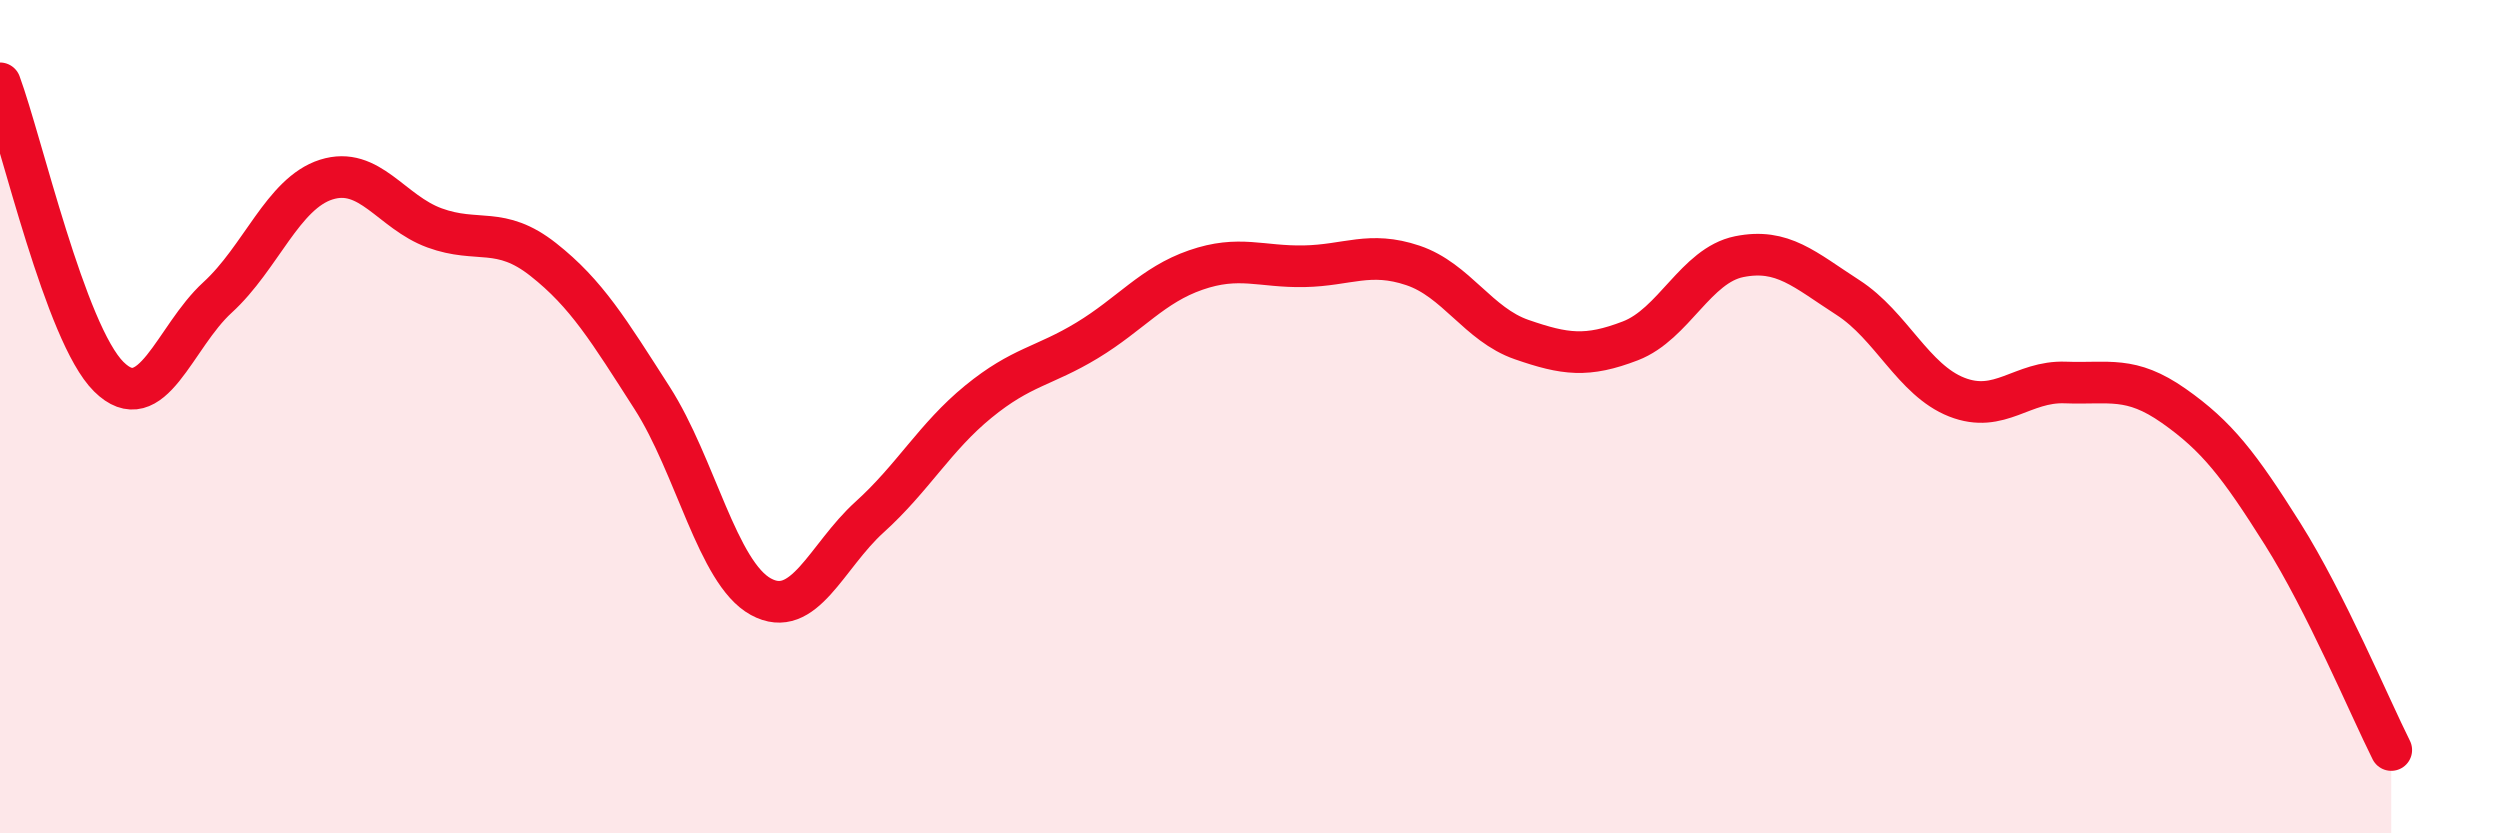
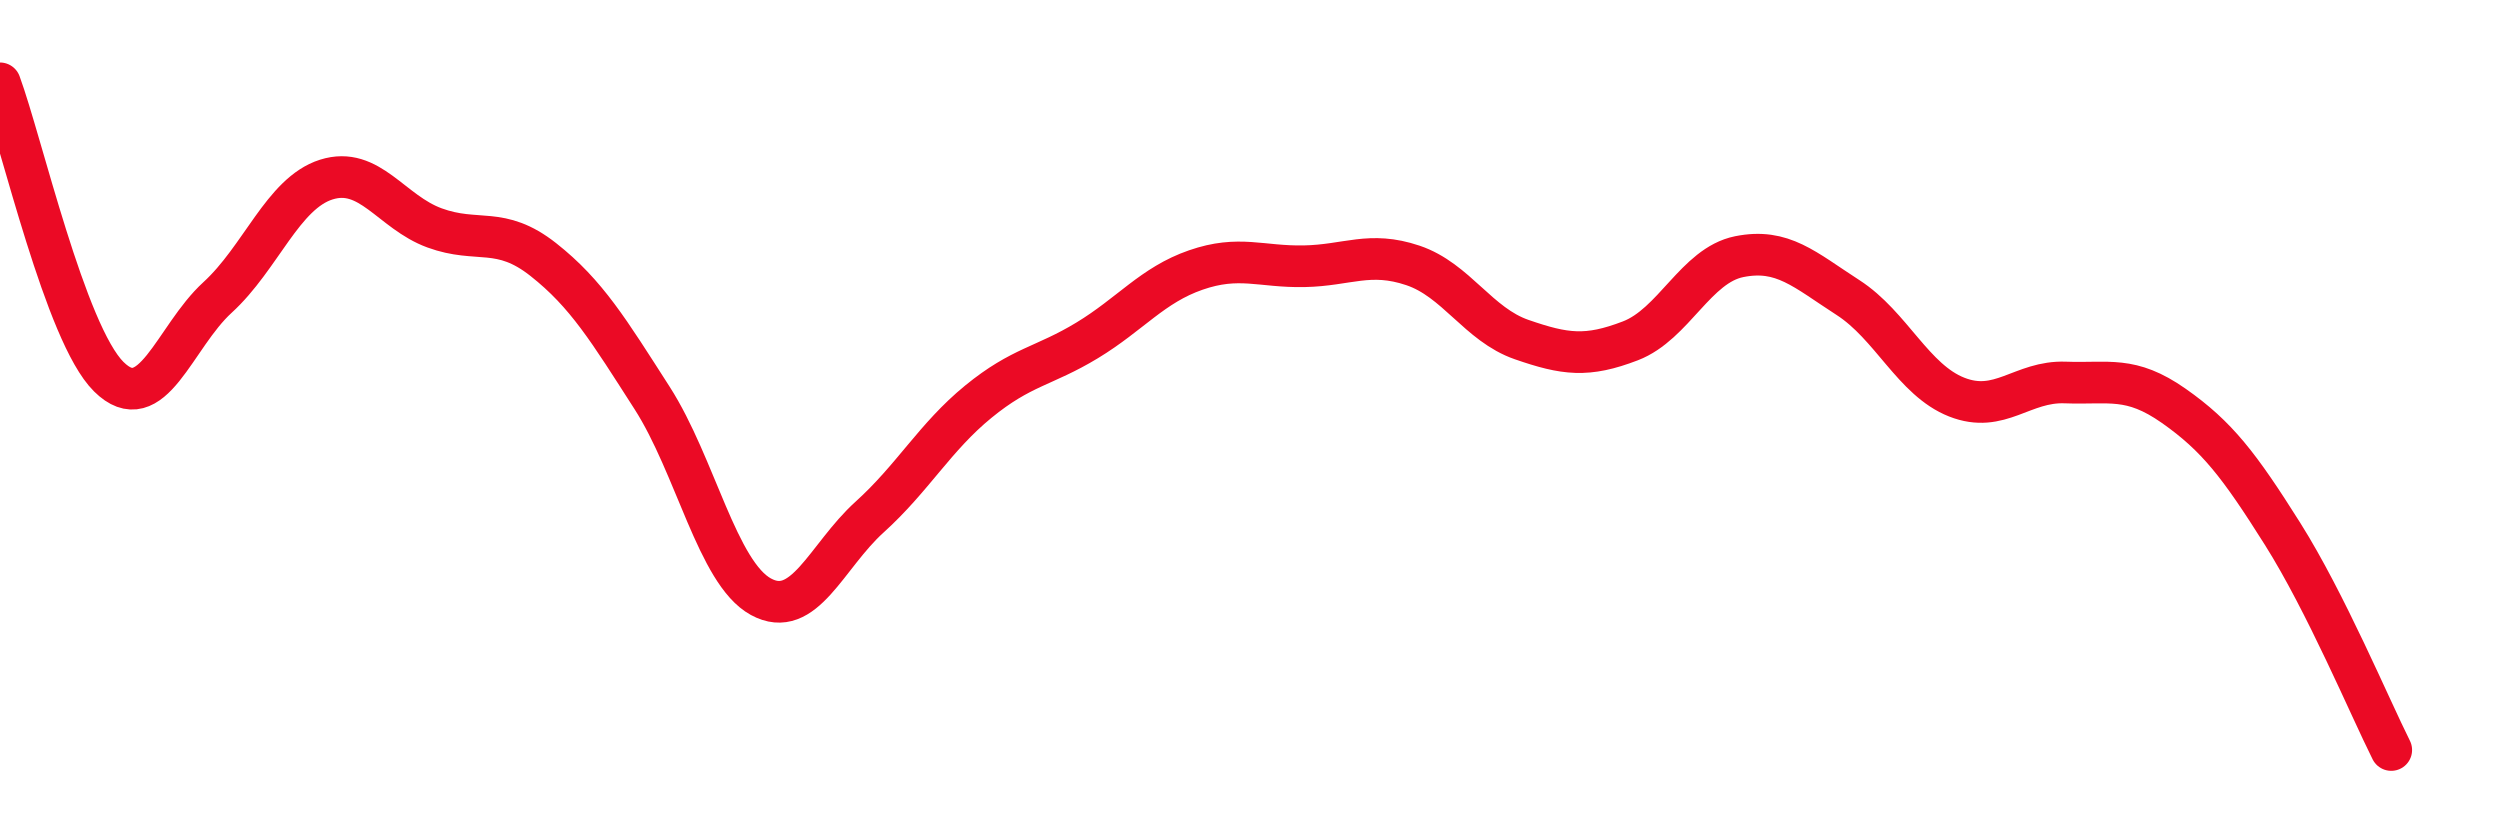
<svg xmlns="http://www.w3.org/2000/svg" width="60" height="20" viewBox="0 0 60 20">
-   <path d="M 0,2 C 0.52,3.41 1.57,8.01 2.61,9.04 C 3.65,10.07 4.18,8.09 5.22,7.14 C 6.26,6.19 6.79,4.64 7.83,4.31 C 8.87,3.98 9.39,5.09 10.43,5.47 C 11.47,5.85 12,5.41 13.04,6.23 C 14.08,7.05 14.61,7.93 15.65,9.55 C 16.69,11.17 17.22,13.75 18.26,14.32 C 19.3,14.89 19.83,13.35 20.87,12.41 C 21.91,11.47 22.44,10.49 23.48,9.64 C 24.52,8.79 25.05,8.8 26.09,8.17 C 27.13,7.54 27.66,6.84 28.7,6.48 C 29.74,6.12 30.26,6.41 31.3,6.39 C 32.34,6.37 32.87,6.02 33.91,6.37 C 34.95,6.72 35.48,7.79 36.52,8.15 C 37.56,8.51 38.09,8.58 39.13,8.18 C 40.17,7.78 40.7,6.37 41.74,6.16 C 42.78,5.95 43.31,6.47 44.35,7.14 C 45.39,7.81 45.92,9.12 46.96,9.53 C 48,9.94 48.53,9.14 49.57,9.18 C 50.61,9.22 51.13,9.01 52.17,9.74 C 53.21,10.47 53.74,11.16 54.78,12.81 C 55.82,14.46 56.87,16.96 57.39,18L57.39 20L0 20Z" fill="#EB0A25" opacity="0.1" stroke-linecap="round" stroke-linejoin="round" />
  <path d="M 0,2 C 0.52,3.41 1.57,8.01 2.61,9.04 C 3.65,10.07 4.18,8.09 5.22,7.14 C 6.26,6.19 6.79,4.64 7.83,4.31 C 8.87,3.98 9.39,5.09 10.43,5.47 C 11.47,5.85 12,5.41 13.04,6.23 C 14.08,7.05 14.61,7.93 15.65,9.55 C 16.69,11.17 17.22,13.75 18.26,14.32 C 19.3,14.89 19.83,13.35 20.87,12.41 C 21.91,11.47 22.44,10.49 23.48,9.64 C 24.52,8.79 25.05,8.8 26.09,8.17 C 27.13,7.54 27.66,6.84 28.7,6.48 C 29.74,6.12 30.26,6.41 31.3,6.39 C 32.34,6.37 32.87,6.02 33.91,6.37 C 34.95,6.72 35.48,7.79 36.52,8.15 C 37.56,8.51 38.09,8.58 39.13,8.18 C 40.17,7.78 40.7,6.37 41.74,6.16 C 42.78,5.95 43.31,6.47 44.35,7.14 C 45.39,7.81 45.92,9.12 46.96,9.53 C 48,9.94 48.53,9.14 49.57,9.18 C 50.61,9.22 51.13,9.01 52.17,9.74 C 53.21,10.47 53.74,11.16 54.78,12.81 C 55.82,14.46 56.87,16.96 57.39,18" stroke="#EB0A25" stroke-width="1" fill="none" stroke-linecap="round" stroke-linejoin="round" />
</svg>